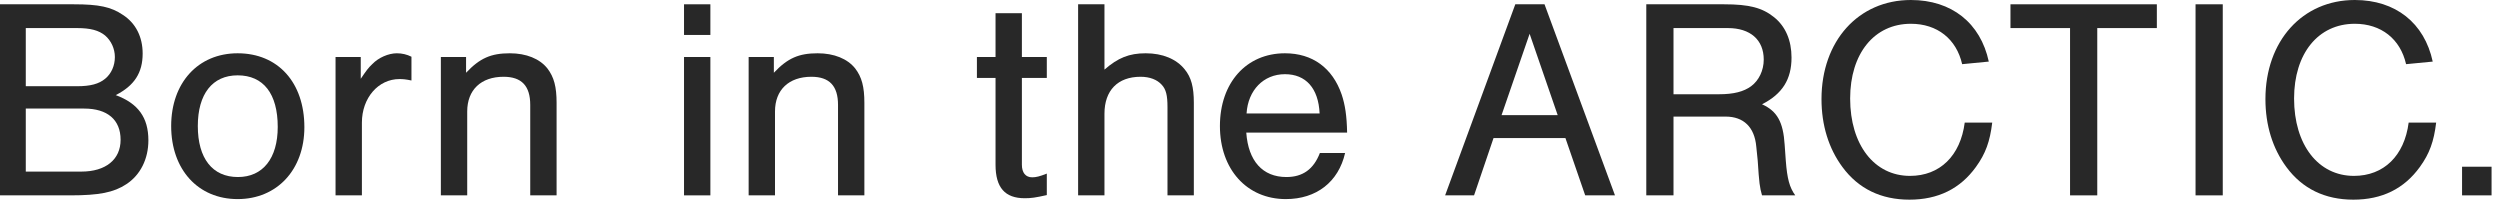
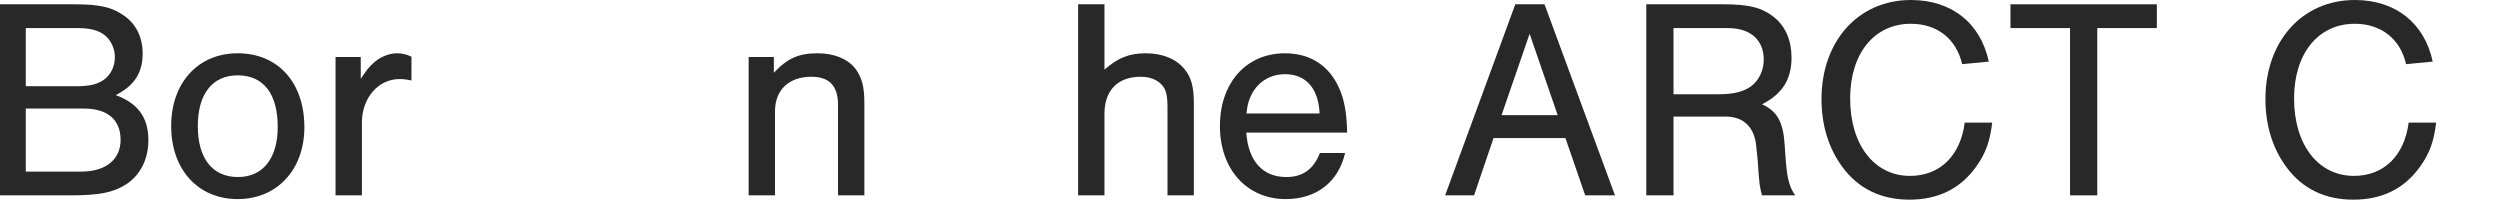
<svg xmlns="http://www.w3.org/2000/svg" width="192" height="16" viewBox="0 0 192 16" fill="none">
-   <path d="M191.352 12.804V15.004H189.086V12.804H191.352Z" fill="#282828" />
  <path d="M186.833 4.73L184.787 4.928C184.347 2.992 182.873 1.826 180.849 1.826C178.033 1.826 176.185 4.114 176.185 7.568C176.185 11.11 178.033 13.508 180.783 13.508C183.071 13.508 184.655 11.968 184.985 9.416H187.097C186.921 10.868 186.591 11.792 185.843 12.826C184.633 14.498 182.939 15.334 180.739 15.334C178.561 15.334 176.823 14.498 175.591 12.826C174.535 11.396 173.985 9.614 173.985 7.612C173.985 3.146 176.823 0 180.849 0C183.973 0 186.195 1.76 186.833 4.73Z" fill="#282828" />
-   <path d="M170.708 0.33V15.004H168.618V0.33L170.708 0.33Z" fill="#282828" />
  <path d="M161.07 2.156V15.004L158.98 15.004V2.156L154.404 2.156V0.33L165.646 0.33V2.156L161.07 2.156Z" fill="#282828" />
  <path d="M152.739 4.73L150.693 4.928C150.253 2.992 148.779 1.826 146.755 1.826C143.939 1.826 142.091 4.114 142.091 7.568C142.091 11.11 143.939 13.508 146.689 13.508C148.977 13.508 150.561 11.968 150.891 9.416H153.003C152.827 10.868 152.497 11.792 151.749 12.826C150.539 14.498 148.845 15.334 146.645 15.334C144.467 15.334 142.729 14.498 141.497 12.826C140.441 11.396 139.891 9.614 139.891 7.612C139.891 3.146 142.729 0 146.755 0C149.879 0 152.101 1.76 152.739 4.73Z" fill="#282828" />
  <path d="M128.525 8.954V15.004H126.435V0.33L132.419 0.33C134.333 0.33 135.345 0.594 136.247 1.32C137.127 2.024 137.589 3.102 137.589 4.422C137.589 6.094 136.885 7.216 135.323 8.008C136.489 8.536 136.951 9.372 137.061 11.11L137.149 12.342C137.259 13.75 137.435 14.388 137.875 15.004H135.323C135.147 14.388 135.103 14.058 134.993 12.342L134.883 11.264C134.751 9.768 133.915 8.954 132.529 8.954L128.525 8.954ZM128.525 7.238L132.023 7.238C133.145 7.238 133.915 7.04 134.487 6.622C135.081 6.182 135.455 5.412 135.455 4.576C135.455 3.058 134.421 2.156 132.705 2.156L128.525 2.156V7.238Z" fill="#282828" />
  <path d="M120.225 10.604L114.703 10.604L113.207 15.004H110.985L116.375 0.33L118.619 0.33L124.031 15.004H121.743L120.225 10.604ZM119.631 8.844L117.475 2.596L115.319 8.844L119.631 8.844Z" fill="#282828" />
  <path d="M103.458 10.186L95.714 10.186C95.868 12.364 96.968 13.596 98.794 13.596C100.048 13.596 100.884 13.002 101.368 11.748L103.304 11.748C102.798 13.97 101.104 15.29 98.75 15.29C95.758 15.29 93.69 13.002 93.69 9.68C93.69 6.358 95.714 4.092 98.684 4.092C100.796 4.092 102.336 5.214 103.04 7.26C103.304 8.052 103.436 8.91 103.458 10.186ZM95.736 8.712H101.346C101.258 6.776 100.29 5.698 98.684 5.698C97.034 5.698 95.846 6.93 95.736 8.712Z" fill="#282828" />
  <path d="M84.823 0.33V5.346C85.857 4.444 86.715 4.092 87.991 4.092C89.289 4.092 90.345 4.532 90.983 5.324C91.489 5.94 91.687 6.688 91.687 7.898V15.004H89.663V8.228C89.663 7.326 89.553 6.864 89.223 6.512C88.871 6.116 88.299 5.896 87.595 5.896C85.835 5.896 84.823 6.952 84.823 8.734V15.004H82.799V0.33L84.823 0.33Z" fill="#282828" />
-   <path d="M80.395 4.378V5.984H78.481V12.65C78.481 13.266 78.767 13.618 79.273 13.618C79.559 13.618 79.845 13.552 80.395 13.332V14.982C79.515 15.18 79.185 15.224 78.701 15.224C77.183 15.224 76.457 14.41 76.457 12.65V5.984H75.027V4.378H76.457V1.012L78.481 1.012V4.378L80.395 4.378Z" fill="#282828" />
  <path d="M57.496 4.378H59.432V5.588C60.488 4.466 61.346 4.092 62.798 4.092C64.052 4.092 65.086 4.51 65.68 5.258C66.186 5.918 66.384 6.666 66.384 7.898V15.004H64.36V8.052C64.36 6.6 63.7 5.896 62.314 5.896C60.576 5.896 59.52 6.908 59.52 8.558V15.004H57.496V4.378Z" fill="#282828" />
-   <path d="M54.557 4.378V15.004H52.533V4.378H54.557ZM54.557 0.33V2.684L52.533 2.684V0.33L54.557 0.33Z" fill="#282828" />
-   <path d="M33.858 4.378H35.794V5.588C36.85 4.466 37.708 4.092 39.16 4.092C40.414 4.092 41.448 4.51 42.042 5.258C42.548 5.918 42.746 6.666 42.746 7.898V15.004H40.722V8.052C40.722 6.6 40.062 5.896 38.676 5.896C36.938 5.896 35.882 6.908 35.882 8.558V15.004H33.858V4.378Z" fill="#282828" />
  <path d="M25.77 4.378H27.706V6.05C28.124 5.434 28.3 5.192 28.586 4.928C29.07 4.422 29.84 4.092 30.478 4.092C30.874 4.092 31.248 4.18 31.6 4.356V6.182C31.182 6.094 30.962 6.072 30.676 6.072C29.048 6.072 27.794 7.524 27.794 9.416V15.004H25.77V4.378Z" fill="#282828" />
  <path d="M18.25 4.092C21.352 4.092 23.376 6.336 23.376 9.768C23.376 13.024 21.286 15.29 18.25 15.29C15.214 15.29 13.146 13.024 13.146 9.68C13.146 6.358 15.214 4.092 18.25 4.092ZM18.25 5.786C16.314 5.786 15.192 7.216 15.192 9.68C15.192 12.166 16.314 13.596 18.272 13.596C20.186 13.596 21.33 12.166 21.33 9.746C21.33 7.194 20.23 5.786 18.25 5.786Z" fill="#282828" />
  <path d="M0 15.004L0 0.33L5.676 0.33C7.59 0.33 8.536 0.528 9.438 1.144C10.428 1.782 10.956 2.838 10.956 4.114C10.956 5.588 10.318 6.578 8.888 7.304C10.604 7.942 11.396 9.02 11.396 10.78C11.396 12.21 10.78 13.442 9.702 14.146C8.734 14.784 7.612 15.004 5.39 15.004H0ZM1.98 6.622L5.918 6.622C6.952 6.622 7.59 6.446 8.074 6.05C8.558 5.654 8.822 5.038 8.822 4.378C8.822 3.74 8.536 3.124 8.074 2.728C7.59 2.332 6.952 2.156 5.918 2.156L1.98 2.156L1.98 6.622ZM1.98 13.178L6.248 13.178C8.118 13.178 9.262 12.254 9.262 10.736C9.262 9.196 8.25 8.338 6.468 8.338L1.98 8.338L1.98 13.178Z" fill="#282828" />
</svg>